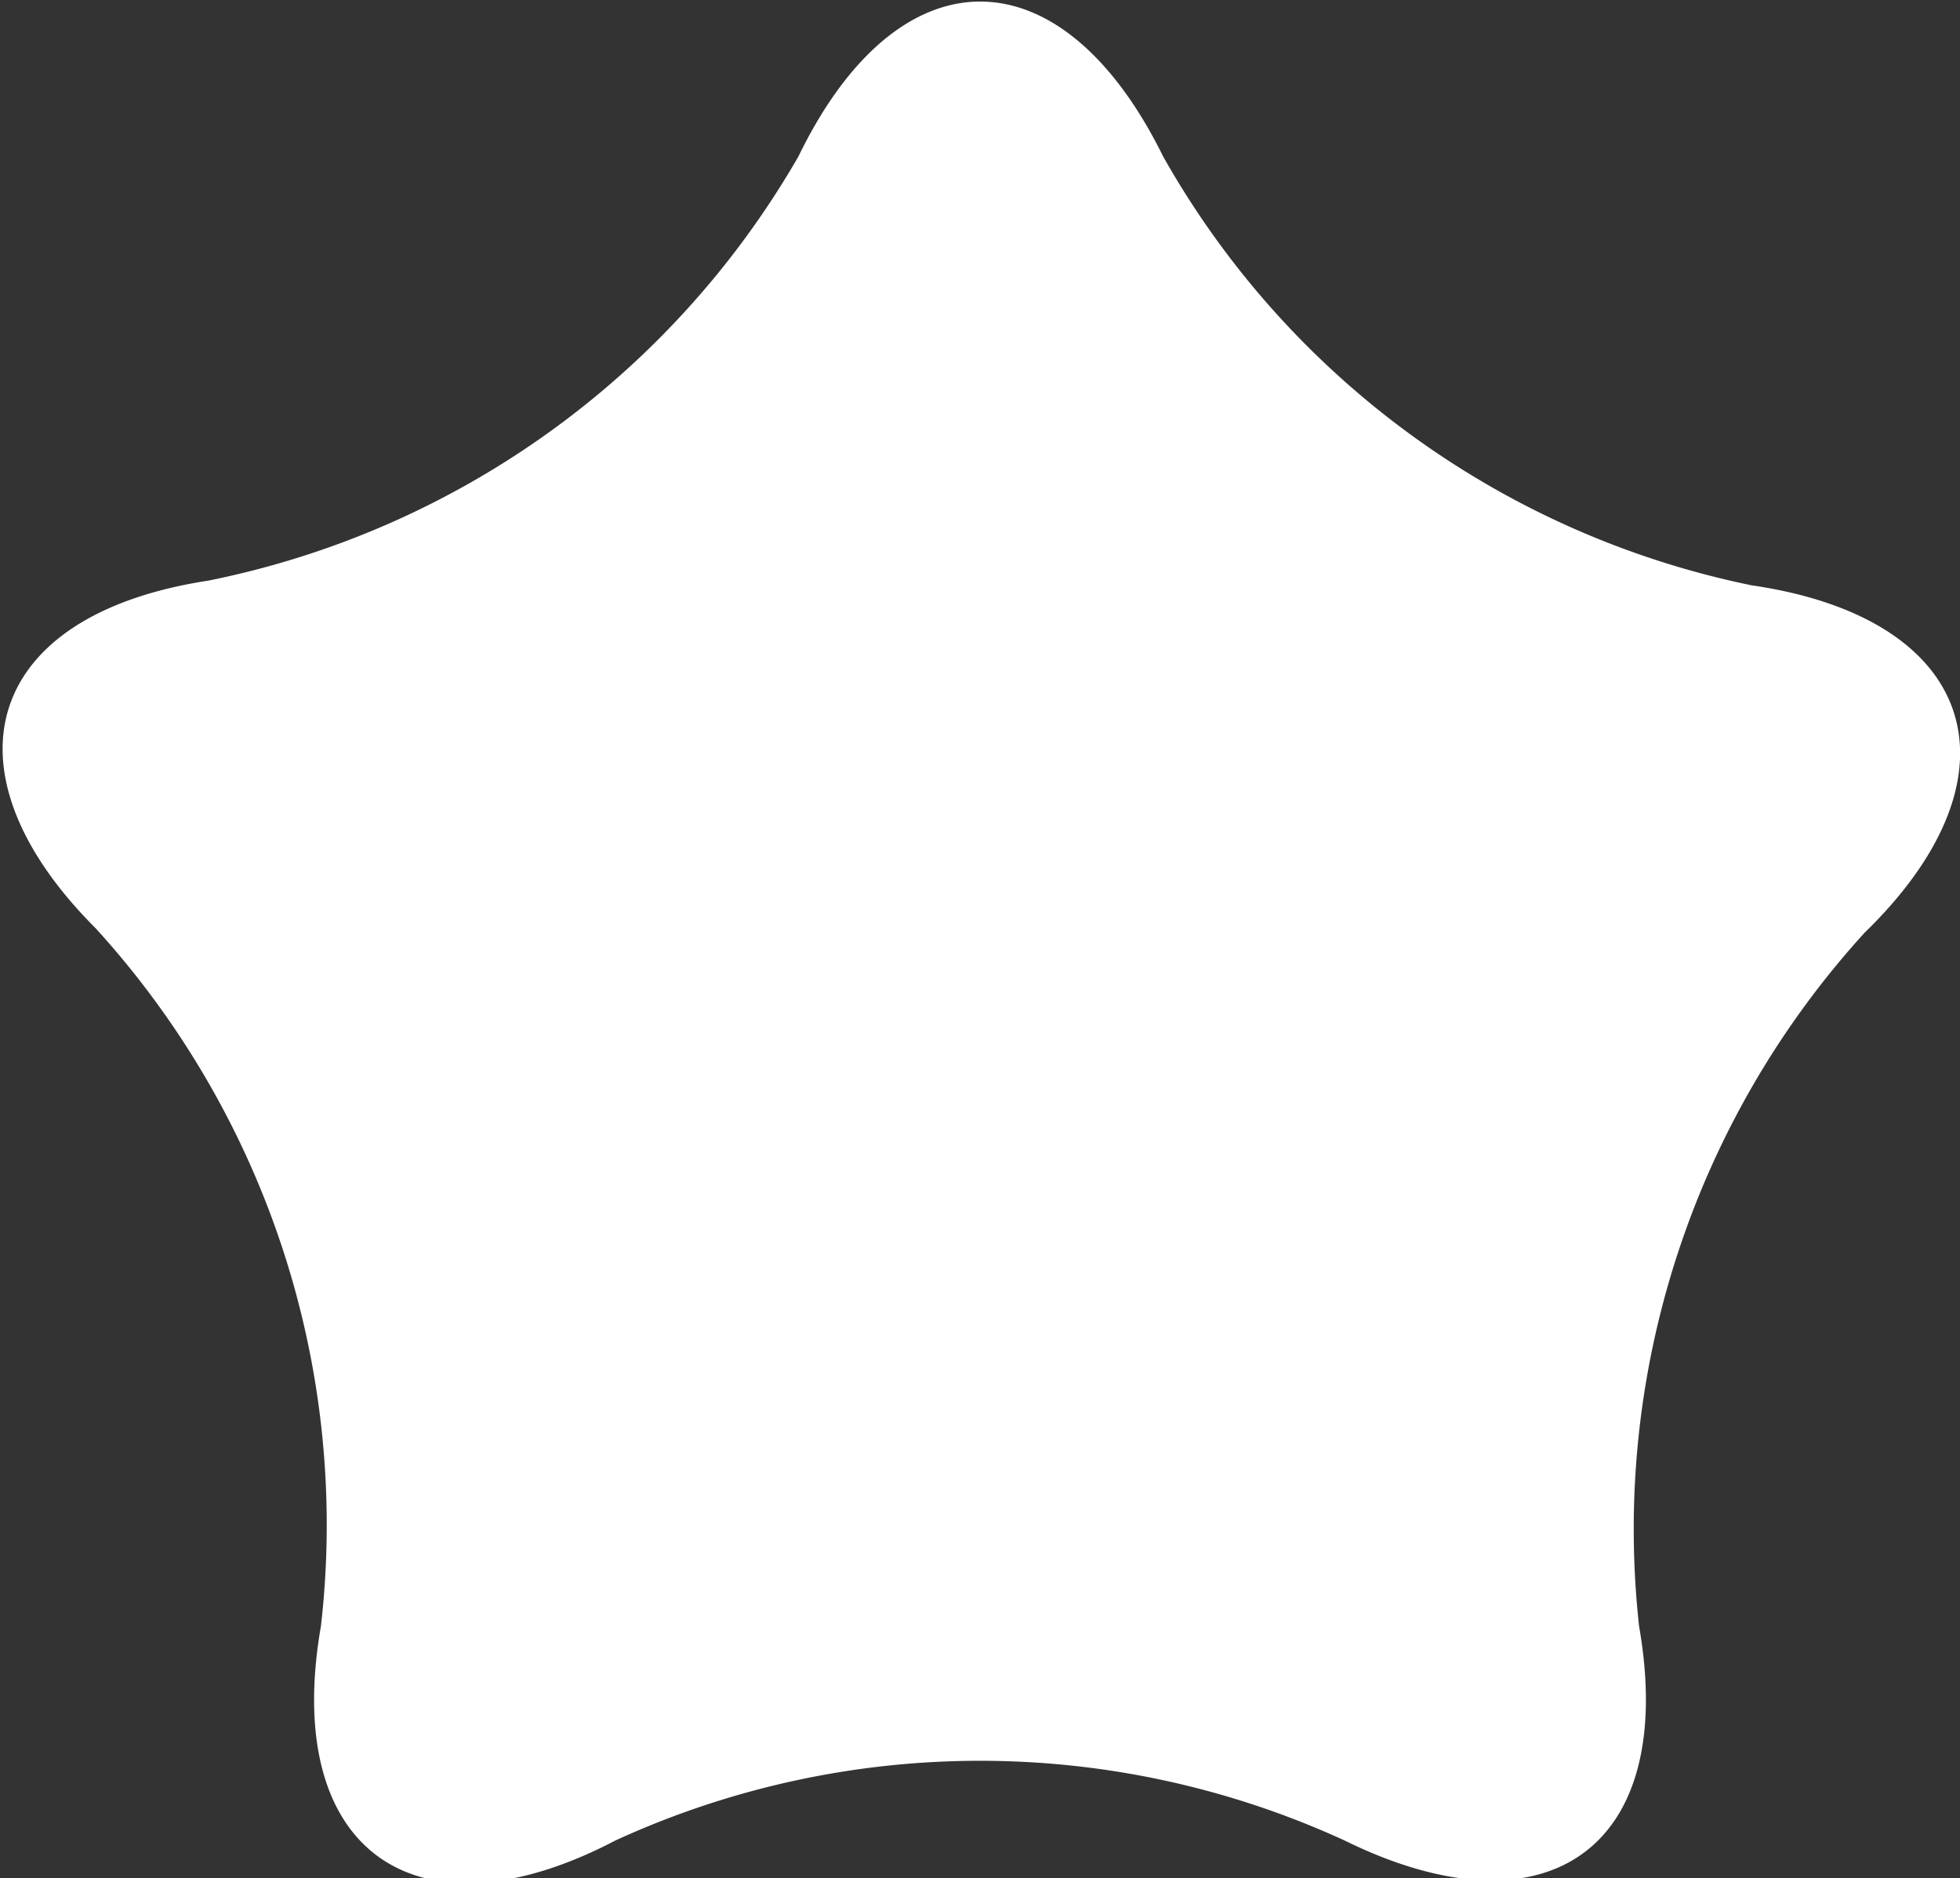
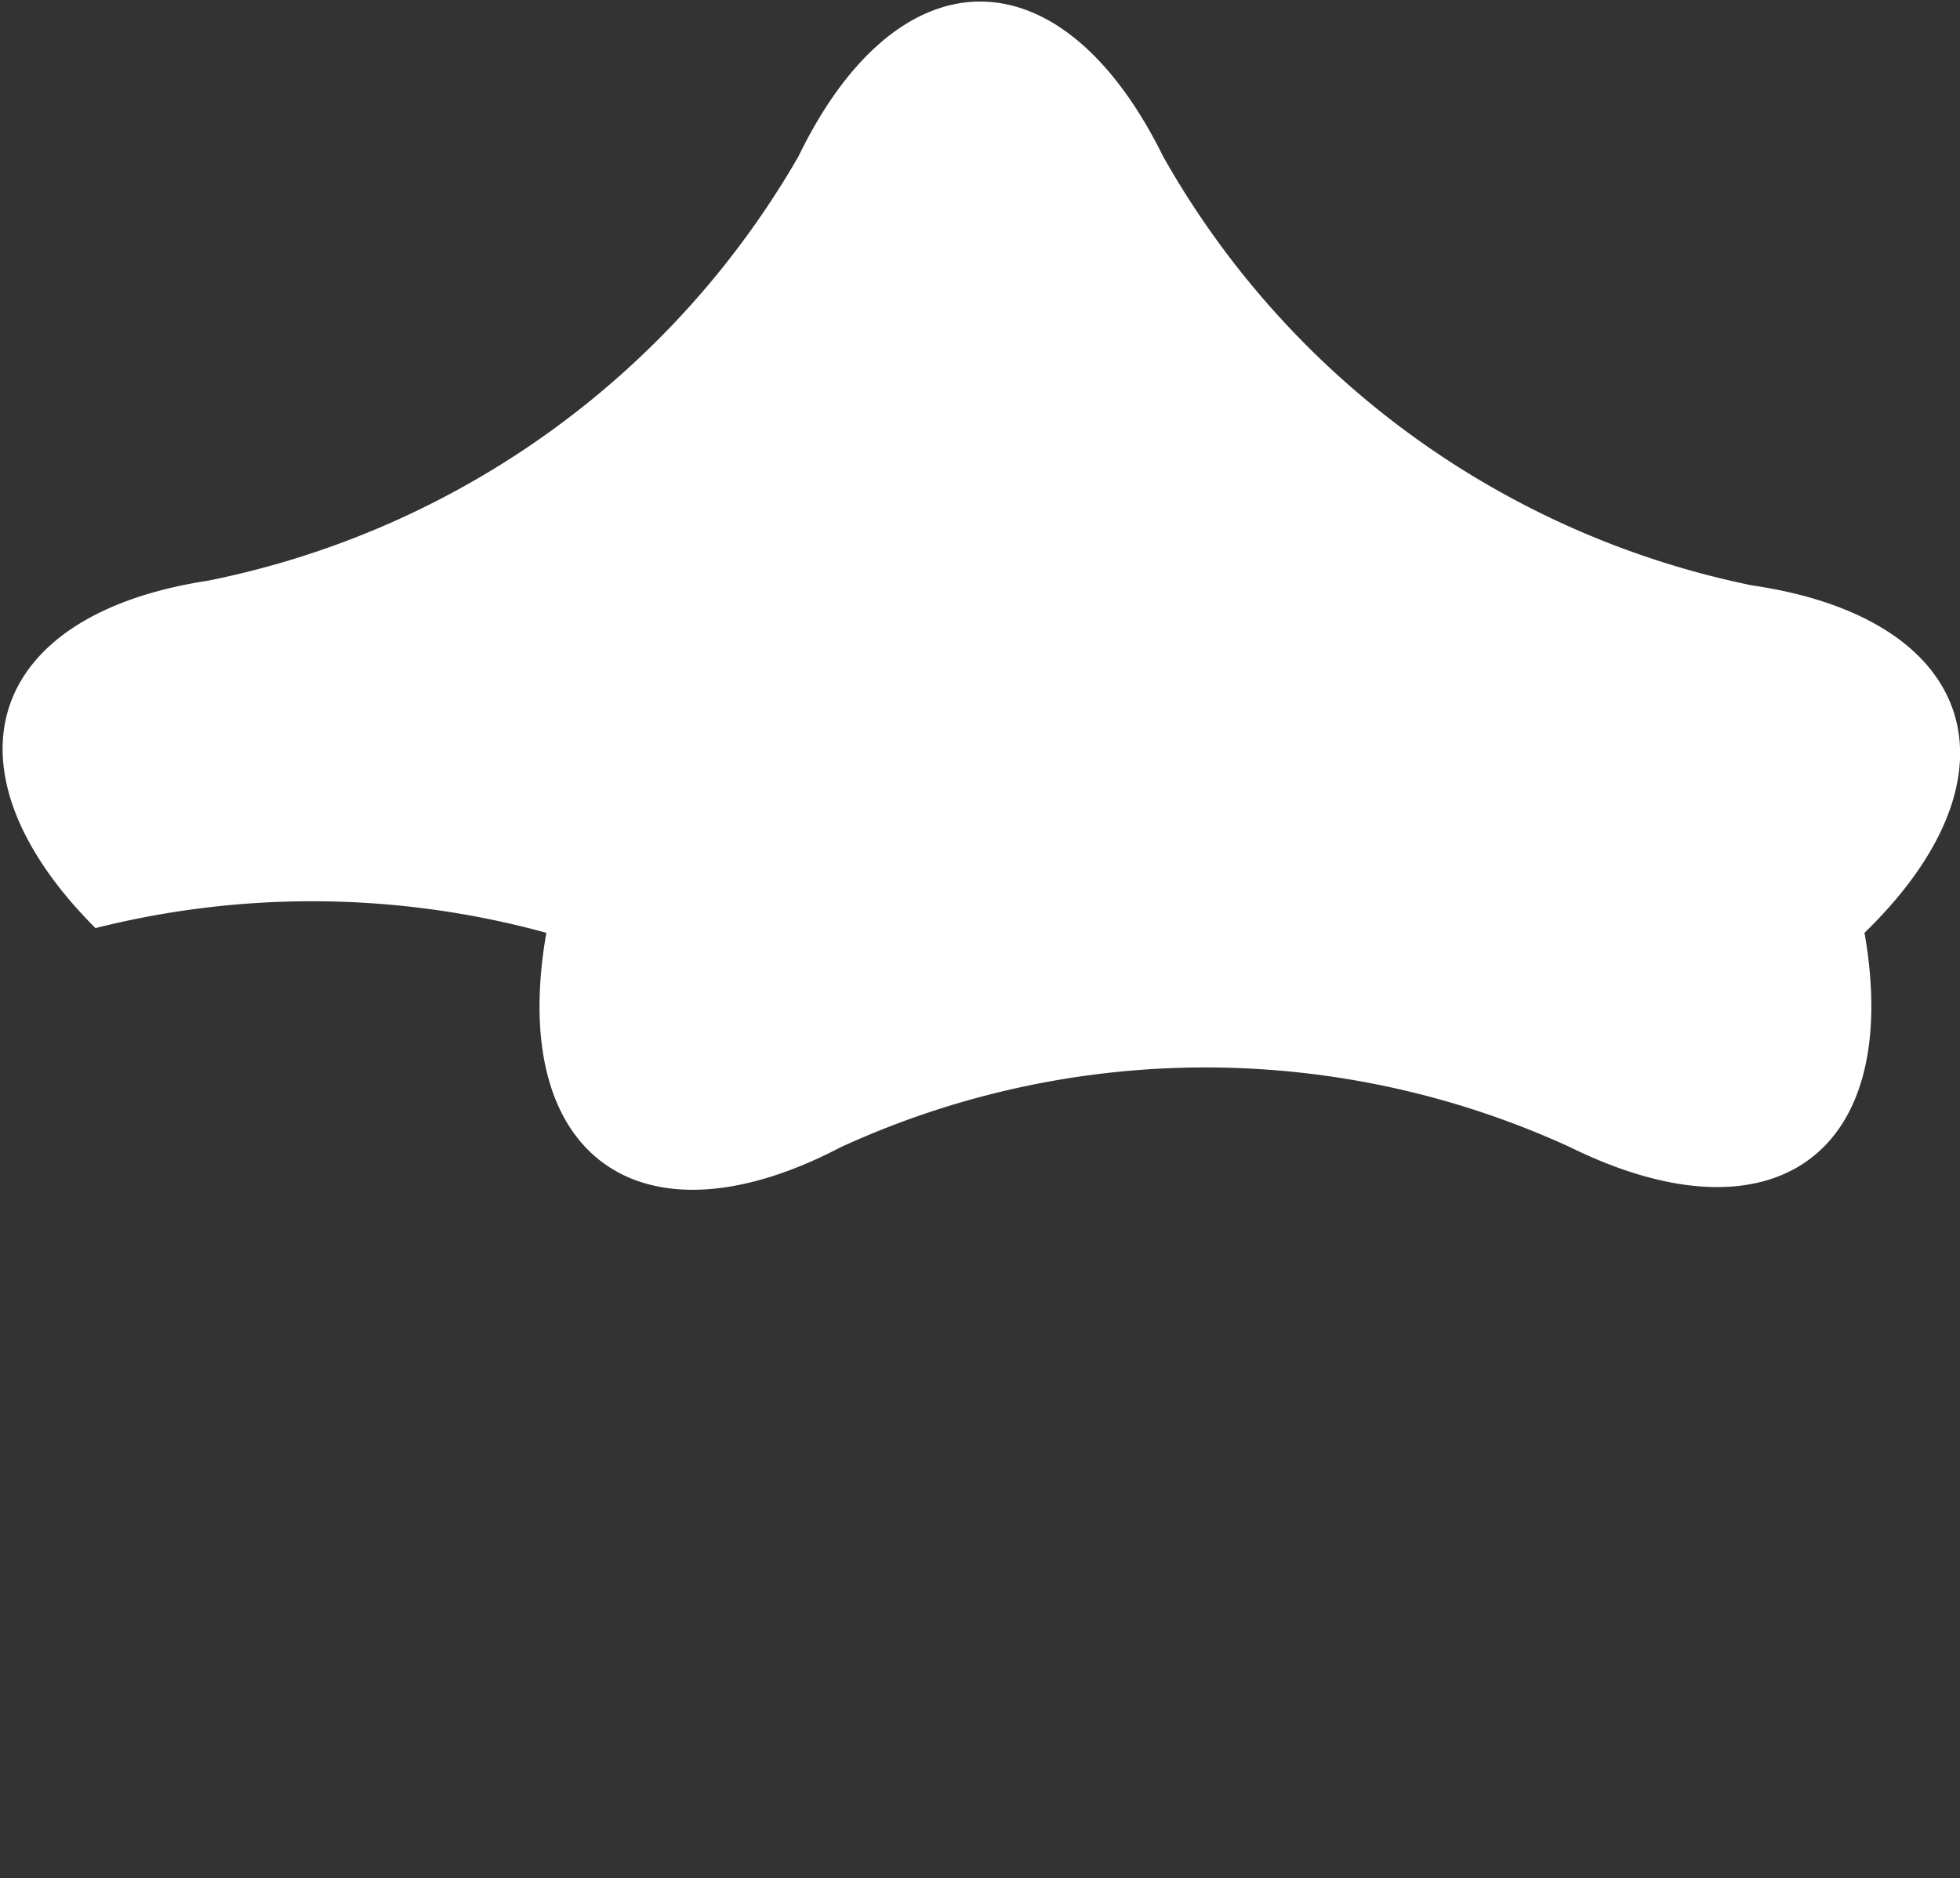
<svg xmlns="http://www.w3.org/2000/svg" id="レイヤー_1" data-name="レイヤー 1" viewBox="0 0 12.52 12">
  <rect x="0" y="0" width="12.52" height="12" fill="#333333" stroke="none" />
  <defs>
    <style>.cls-1{fill:#fff;}</style>
  </defs>
  <title>アートボード 2</title>
-   <path class="cls-1" d="M5.1,1C5.74-.32,6.78-.32,7.43,1a5.61,5.61,0,0,0,3.76,2.74c1.44.21,1.76,1.21.72,2.22a5.66,5.66,0,0,0-1.44,4.43c.25,1.43-.6,2-1.88,1.37a5.58,5.58,0,0,0-4.66,0c-1.28.67-2.13.06-1.88-1.37A5.66,5.66,0,0,0,.61,5.93c-1-1-.72-2,.72-2.22A5.63,5.63,0,0,0,5.1,1" />
+   <path class="cls-1" d="M5.1,1C5.74-.32,6.78-.32,7.43,1a5.61,5.61,0,0,0,3.76,2.74c1.44.21,1.76,1.21.72,2.22c.25,1.43-.6,2-1.88,1.37a5.58,5.58,0,0,0-4.66,0c-1.28.67-2.13.06-1.88-1.37A5.66,5.66,0,0,0,.61,5.93c-1-1-.72-2,.72-2.22A5.63,5.63,0,0,0,5.1,1" />
</svg>